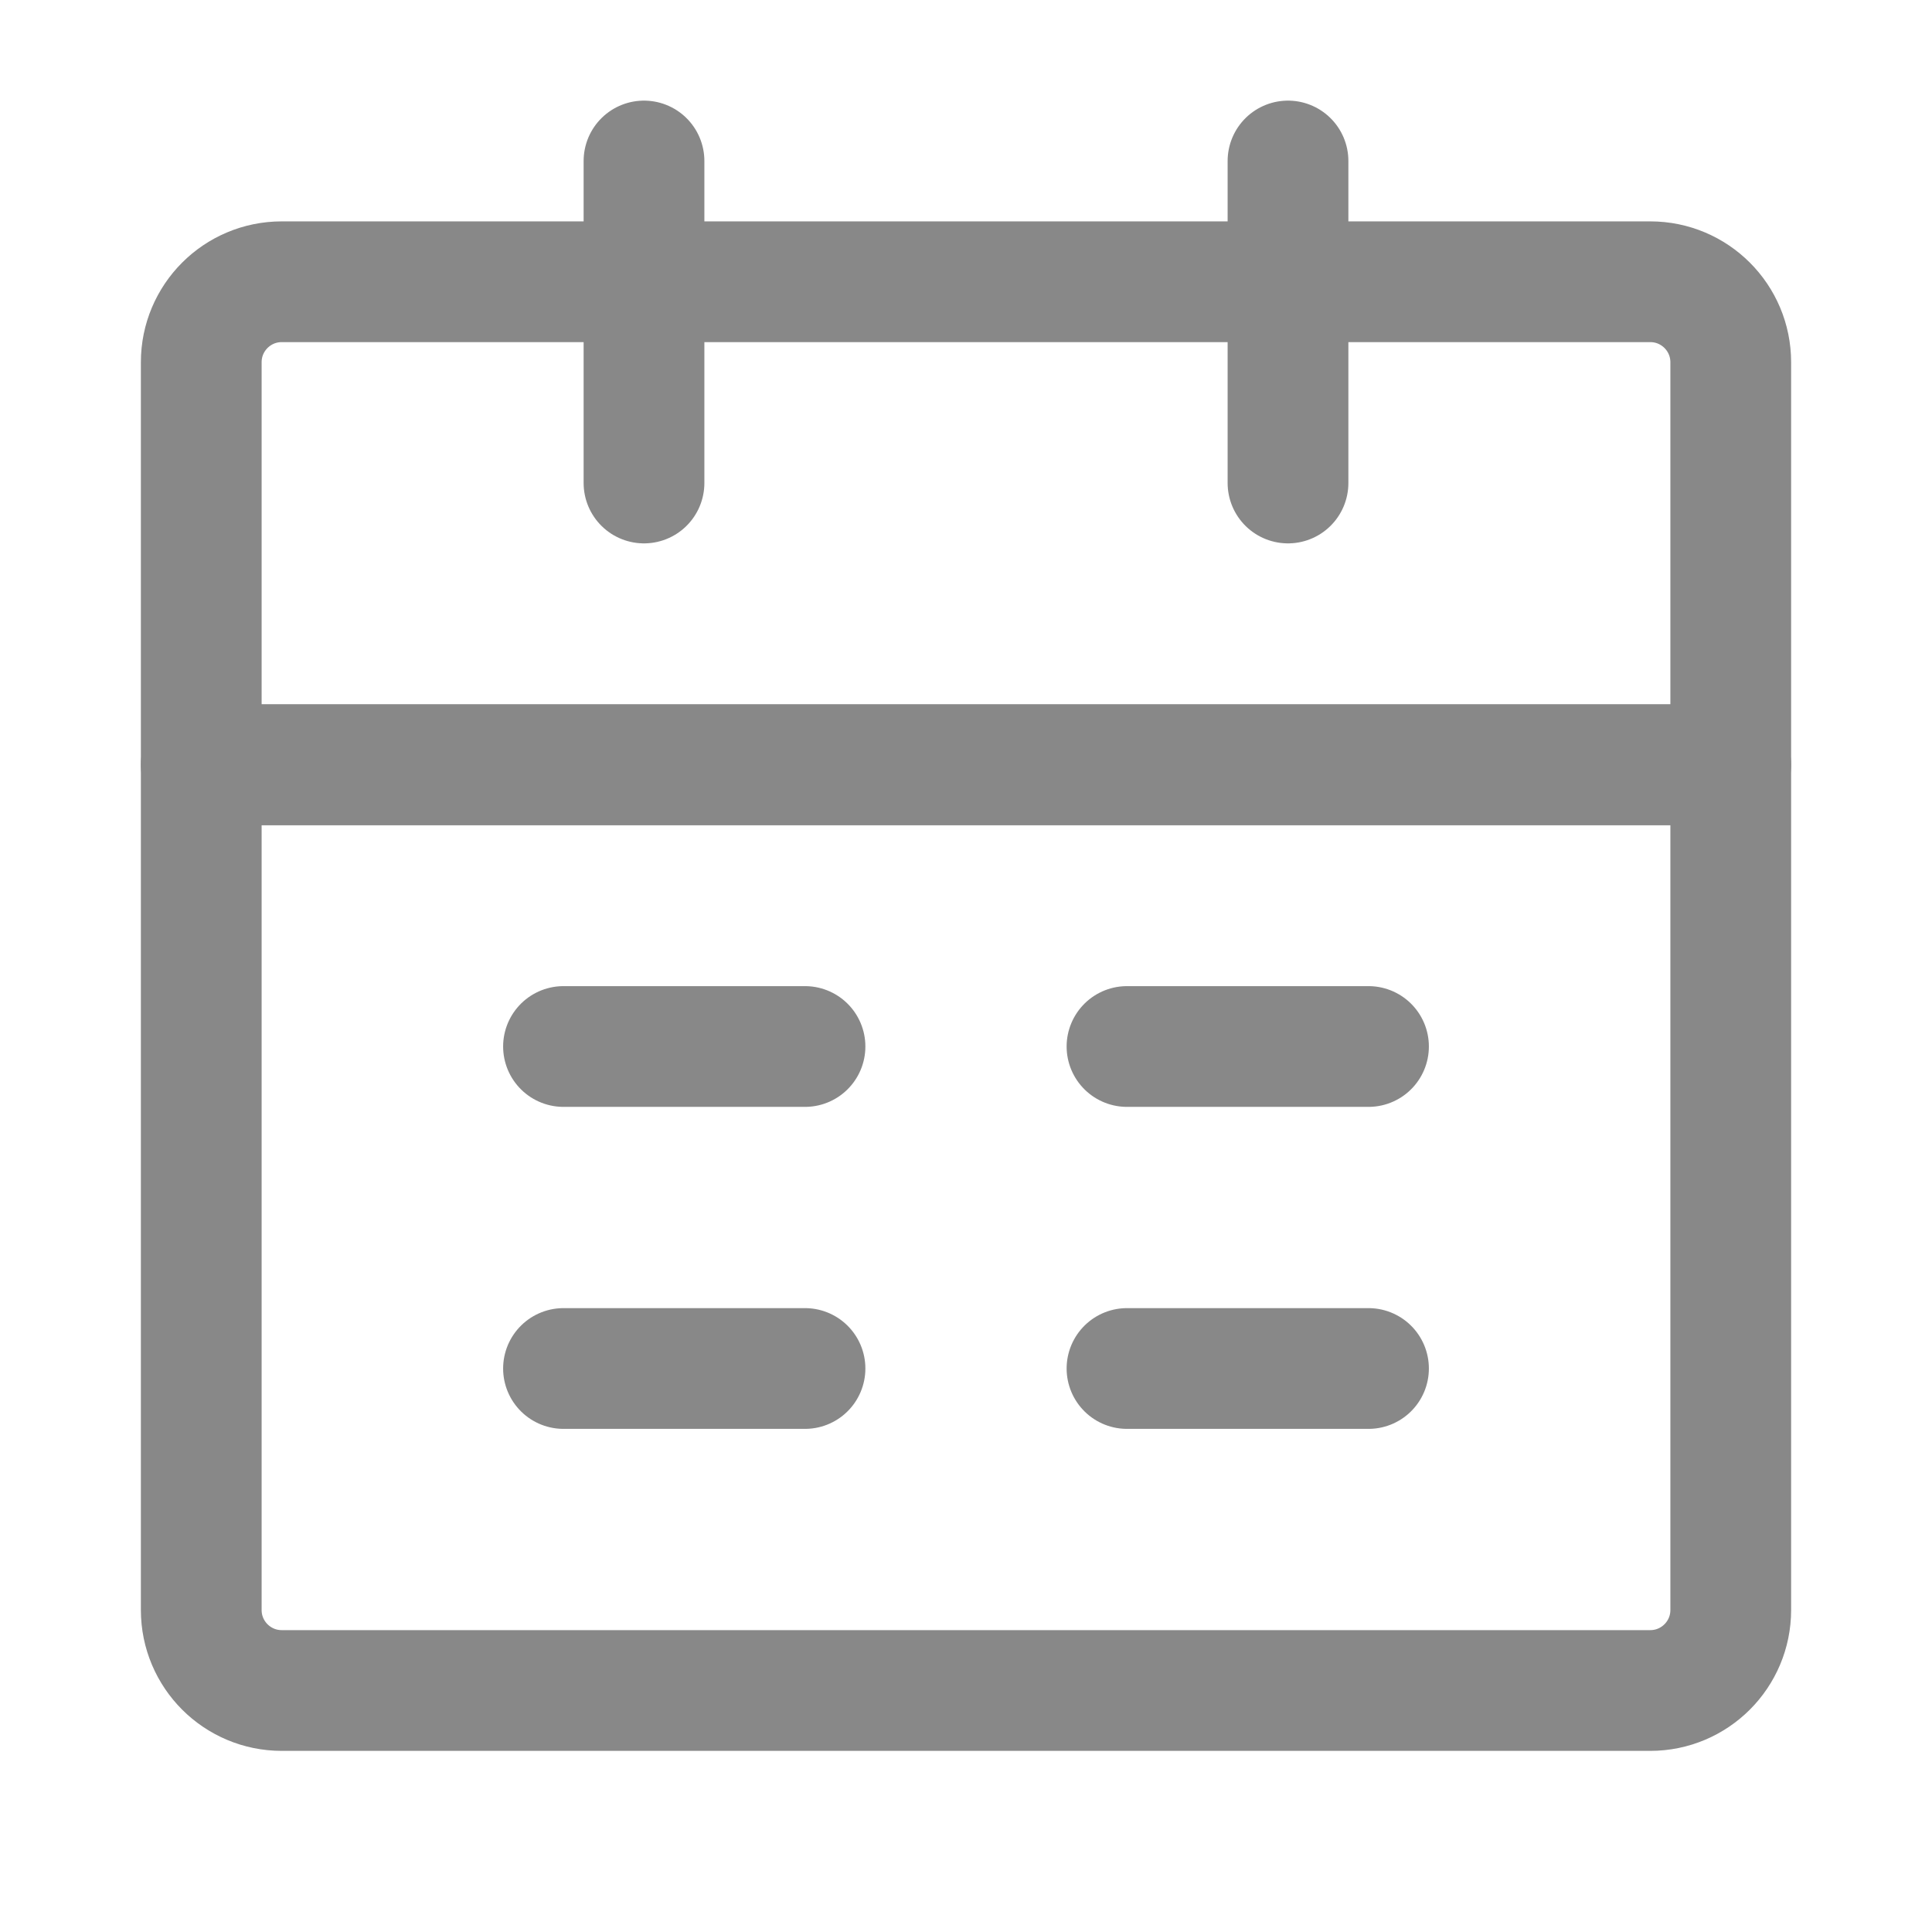
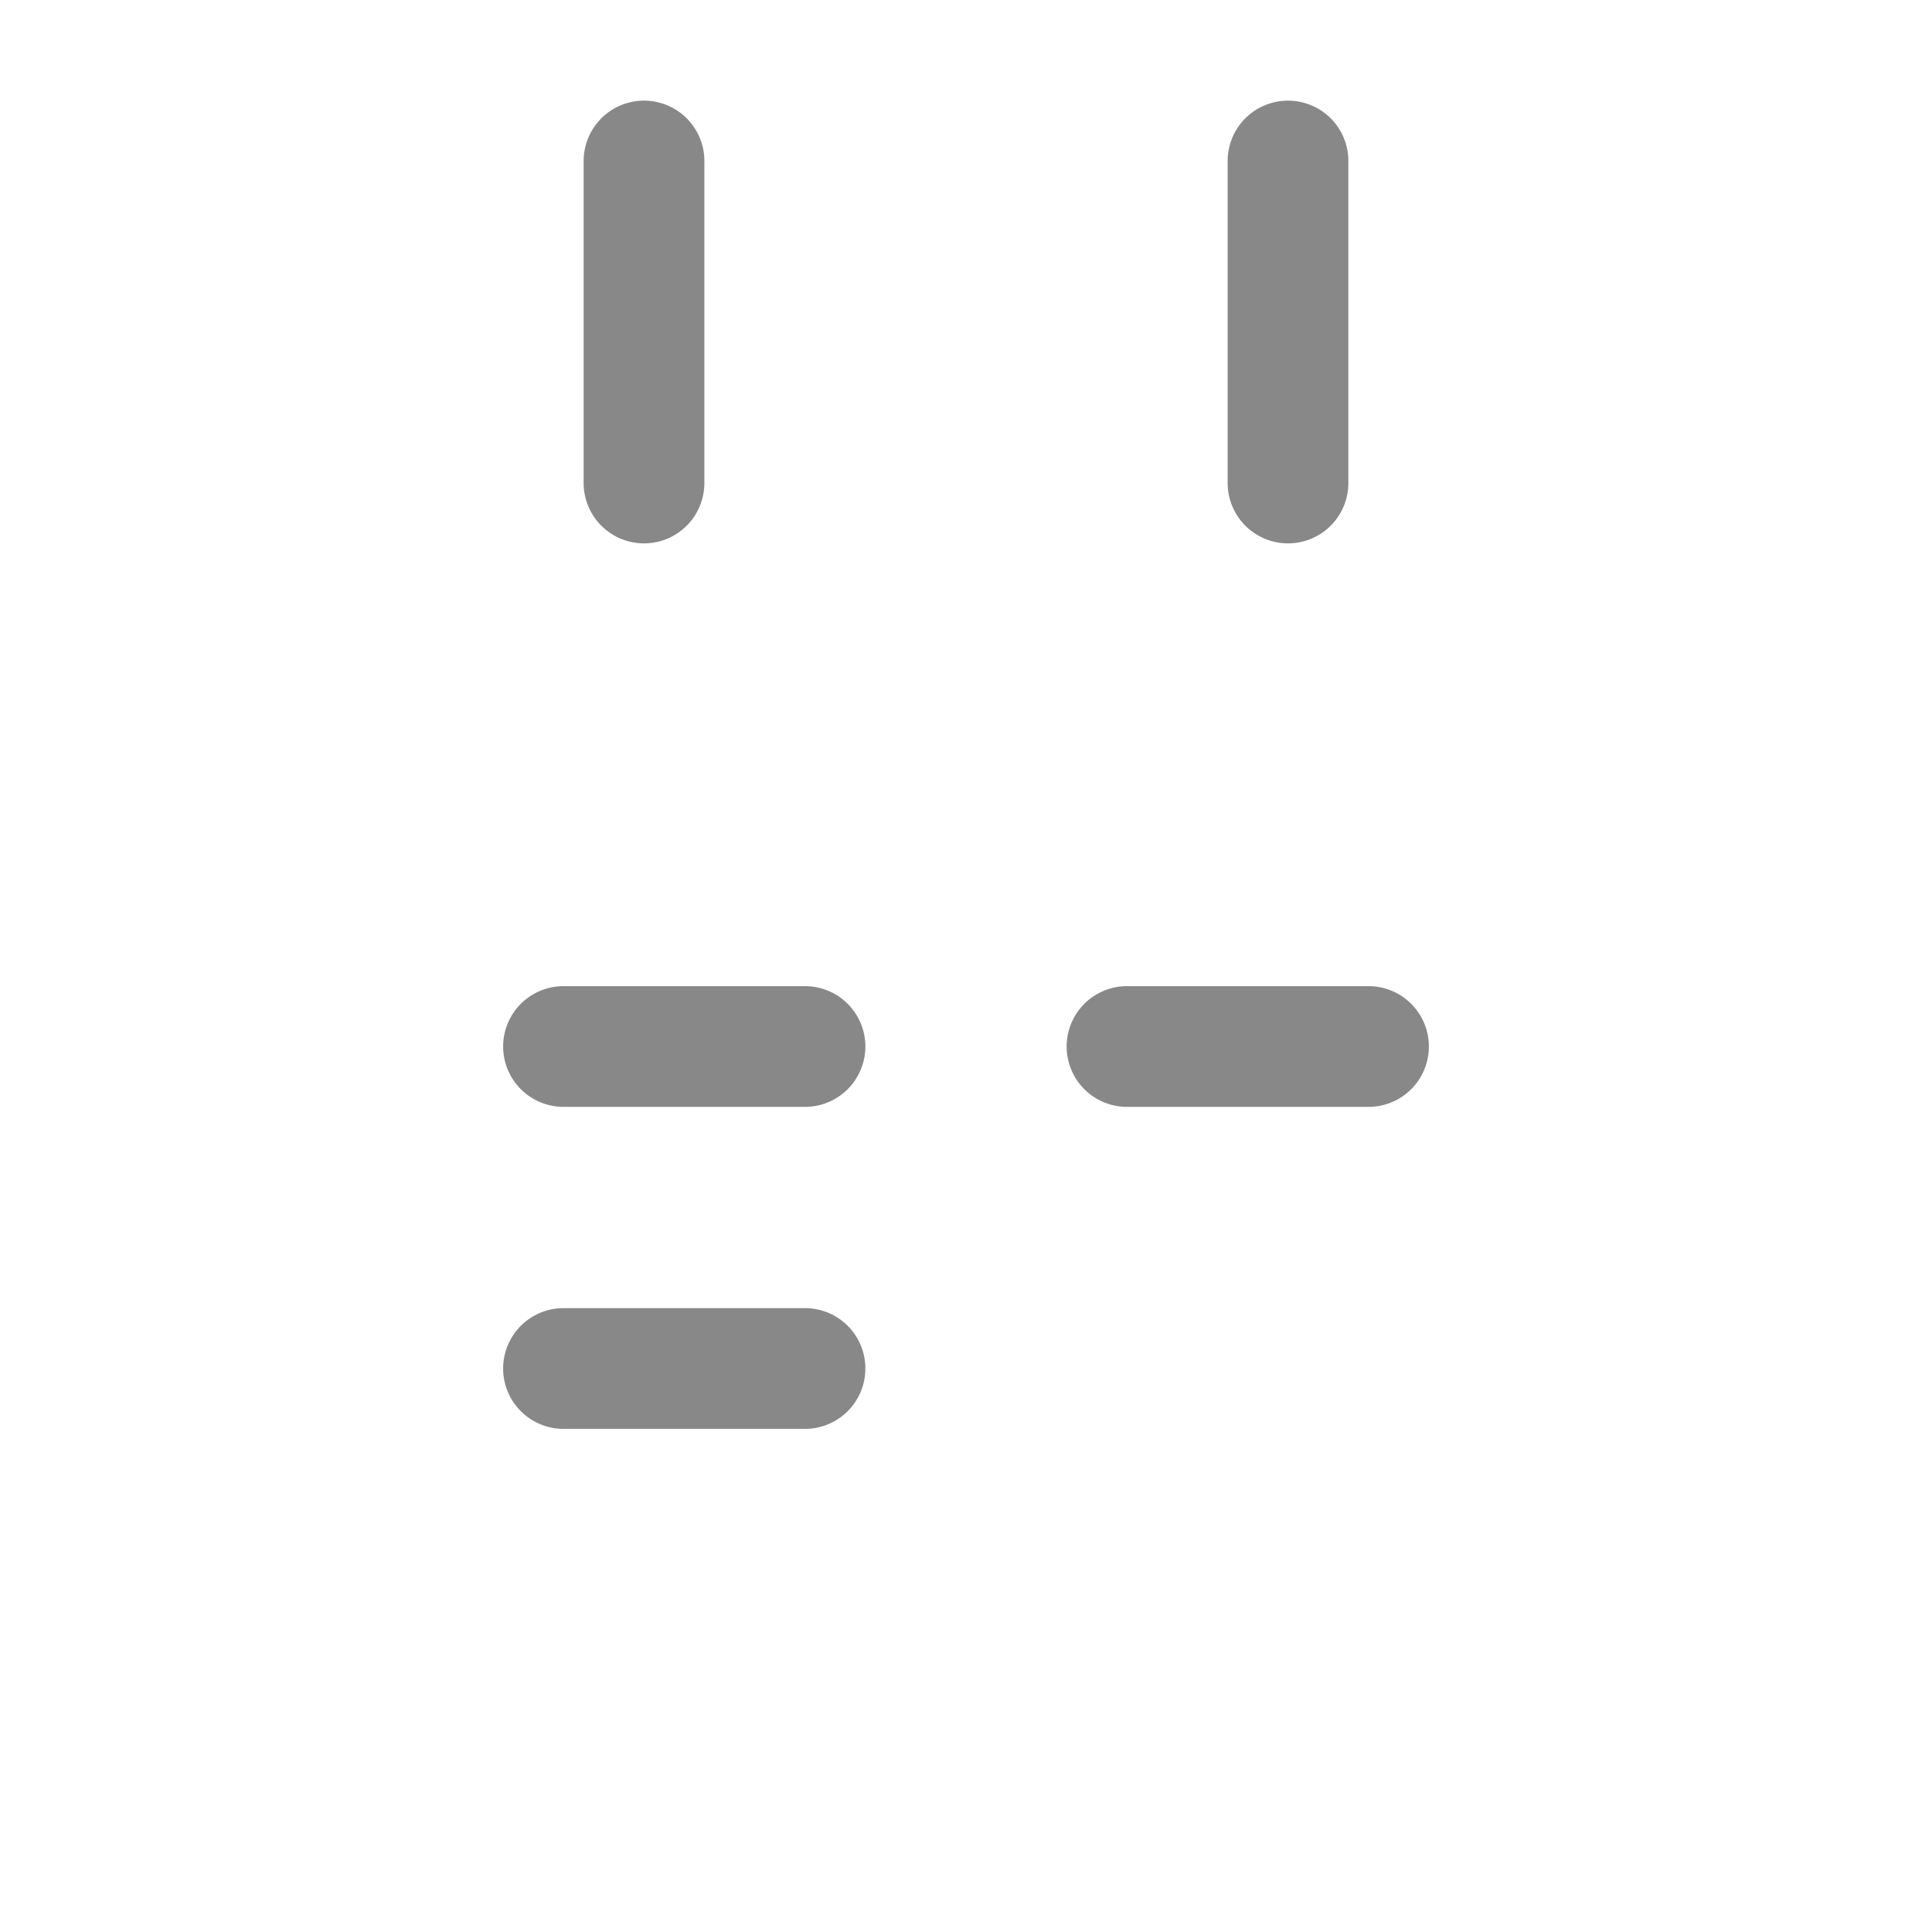
<svg xmlns="http://www.w3.org/2000/svg" width="24" height="24" viewBox="0 0 48 48" fill="none">
-   <path d="M5 19H43V40C43 41.105 42.105 42 41 42H7C5.895 42 5 41.105 5 40V19Z" fill="none" stroke="#888888" stroke-width="3" stroke-linejoin="round" />
-   <path d="M5 9C5 7.895 5.895 7 7 7H41C42.105 7 43 7.895 43 9V19H5V9Z" stroke="#888888" stroke-width="3" stroke-linejoin="round" />
  <path d="M16 4V12" stroke="#888888" stroke-width="3" stroke-linecap="round" stroke-linejoin="round" />
  <path d="M32 4V12" stroke="#888888" stroke-width="3" stroke-linecap="round" stroke-linejoin="round" />
-   <path d="M28 34H34" stroke="#888888" stroke-width="3" stroke-linecap="round" stroke-linejoin="round" />
  <path d="M14 34H20" stroke="#888888" stroke-width="3" stroke-linecap="round" stroke-linejoin="round" />
  <path d="M28 26H34" stroke="#888888" stroke-width="3" stroke-linecap="round" stroke-linejoin="round" />
  <path d="M14 26H20" stroke="#888888" stroke-width="3" stroke-linecap="round" stroke-linejoin="round" />
</svg>